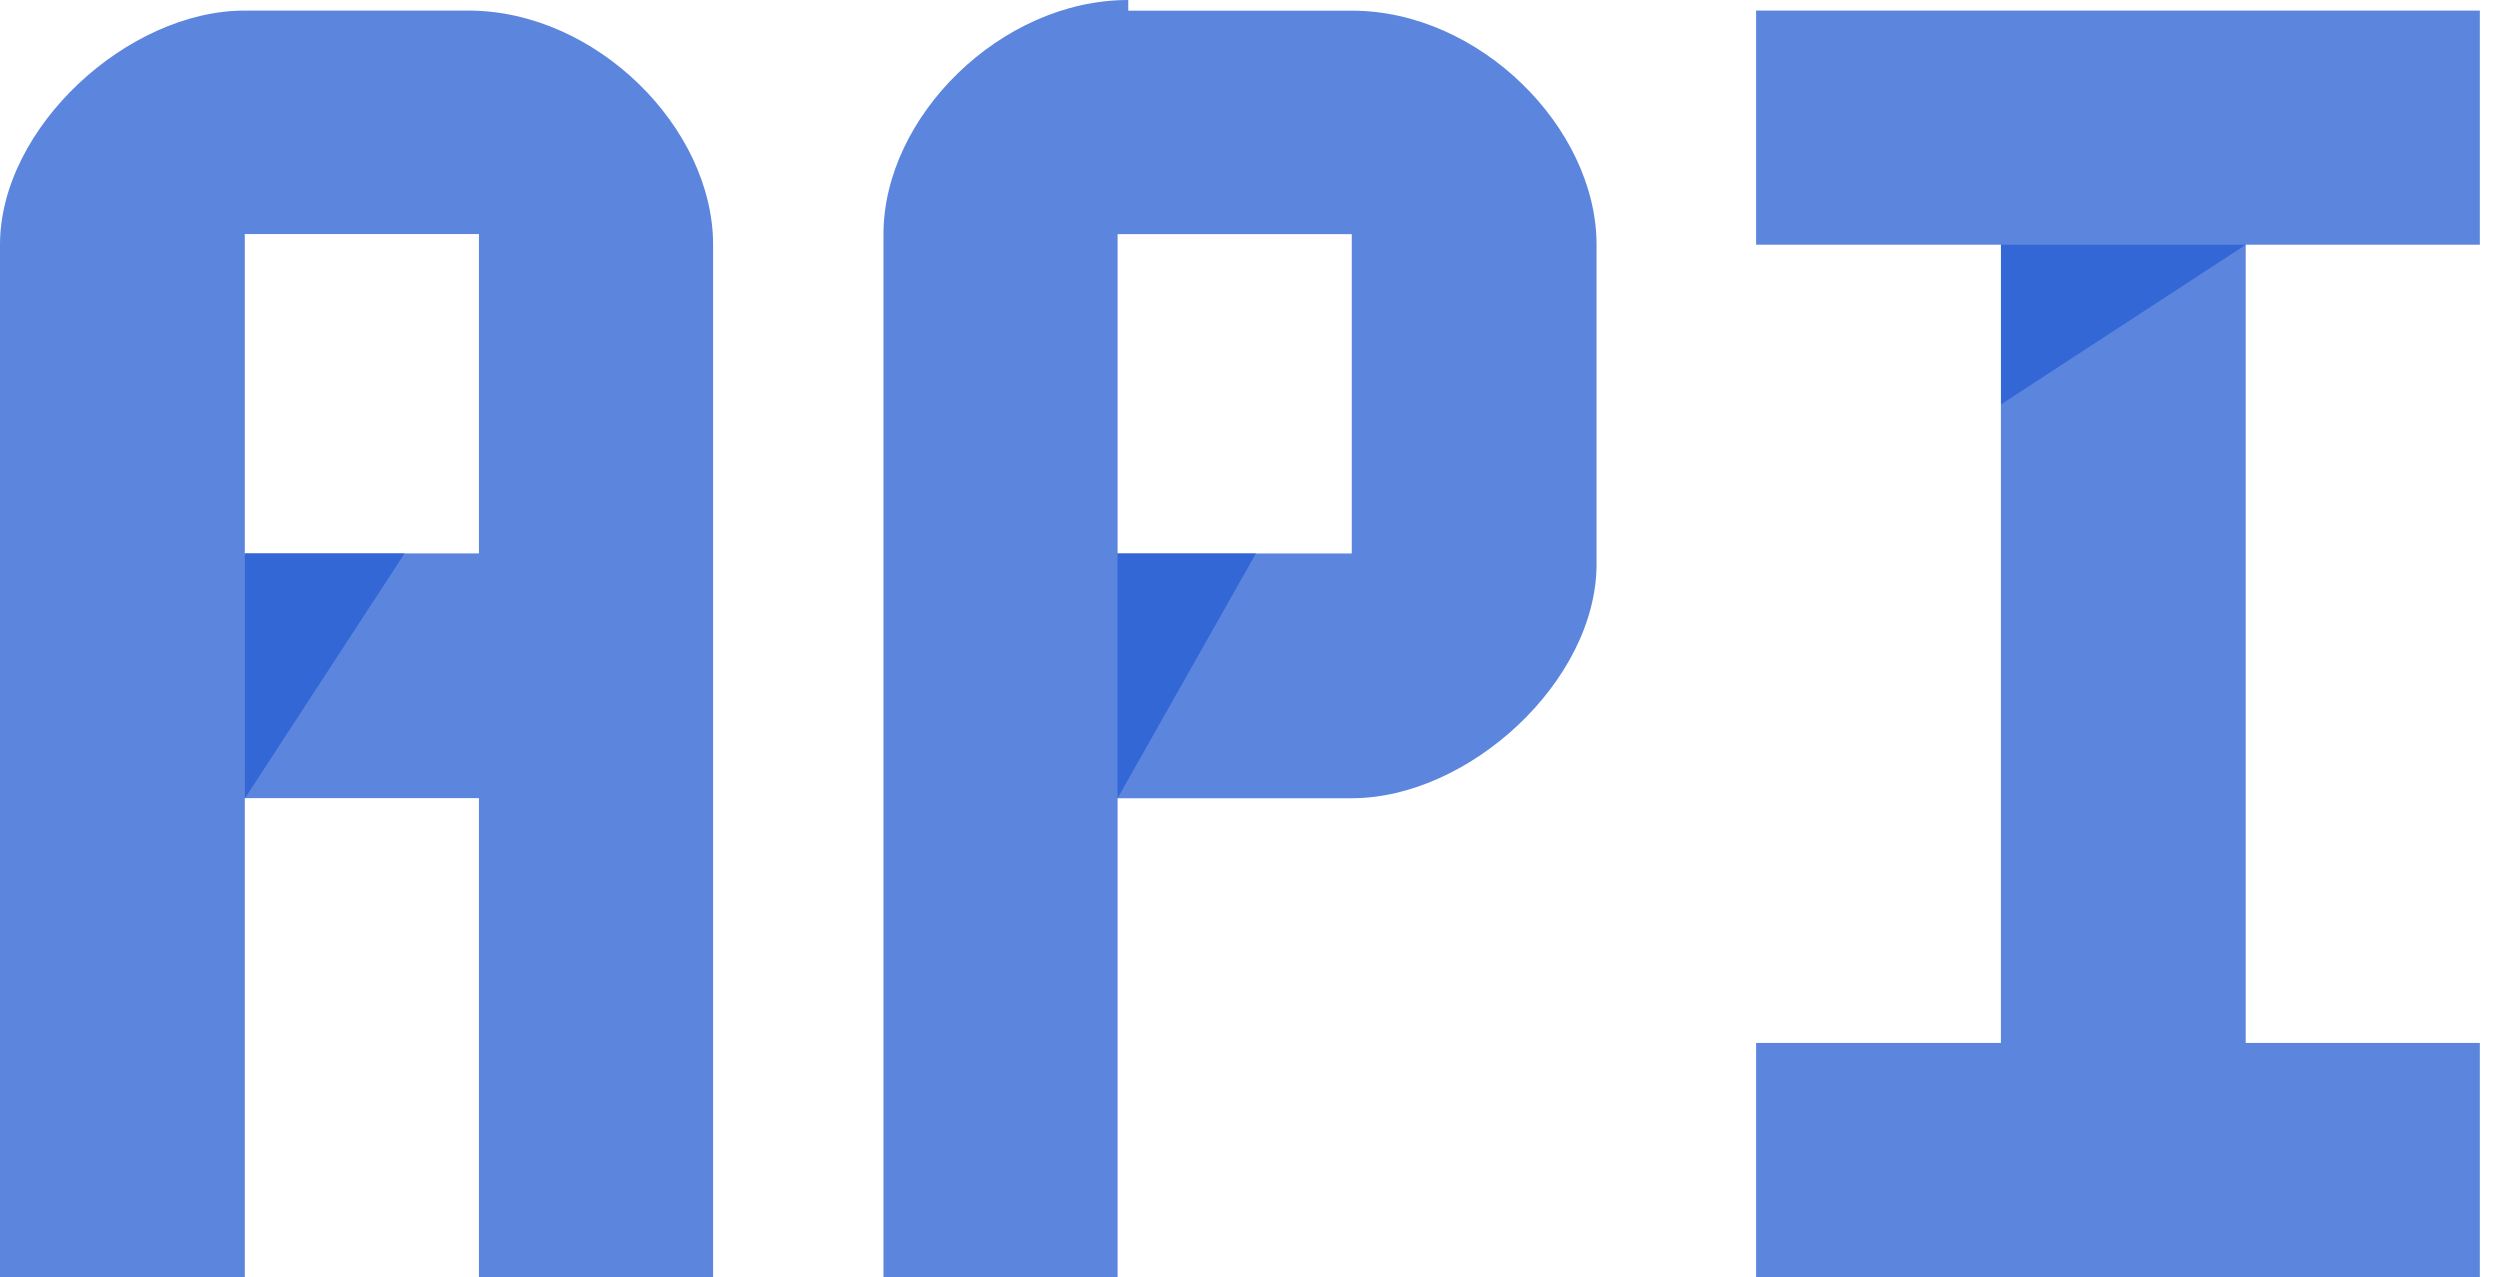
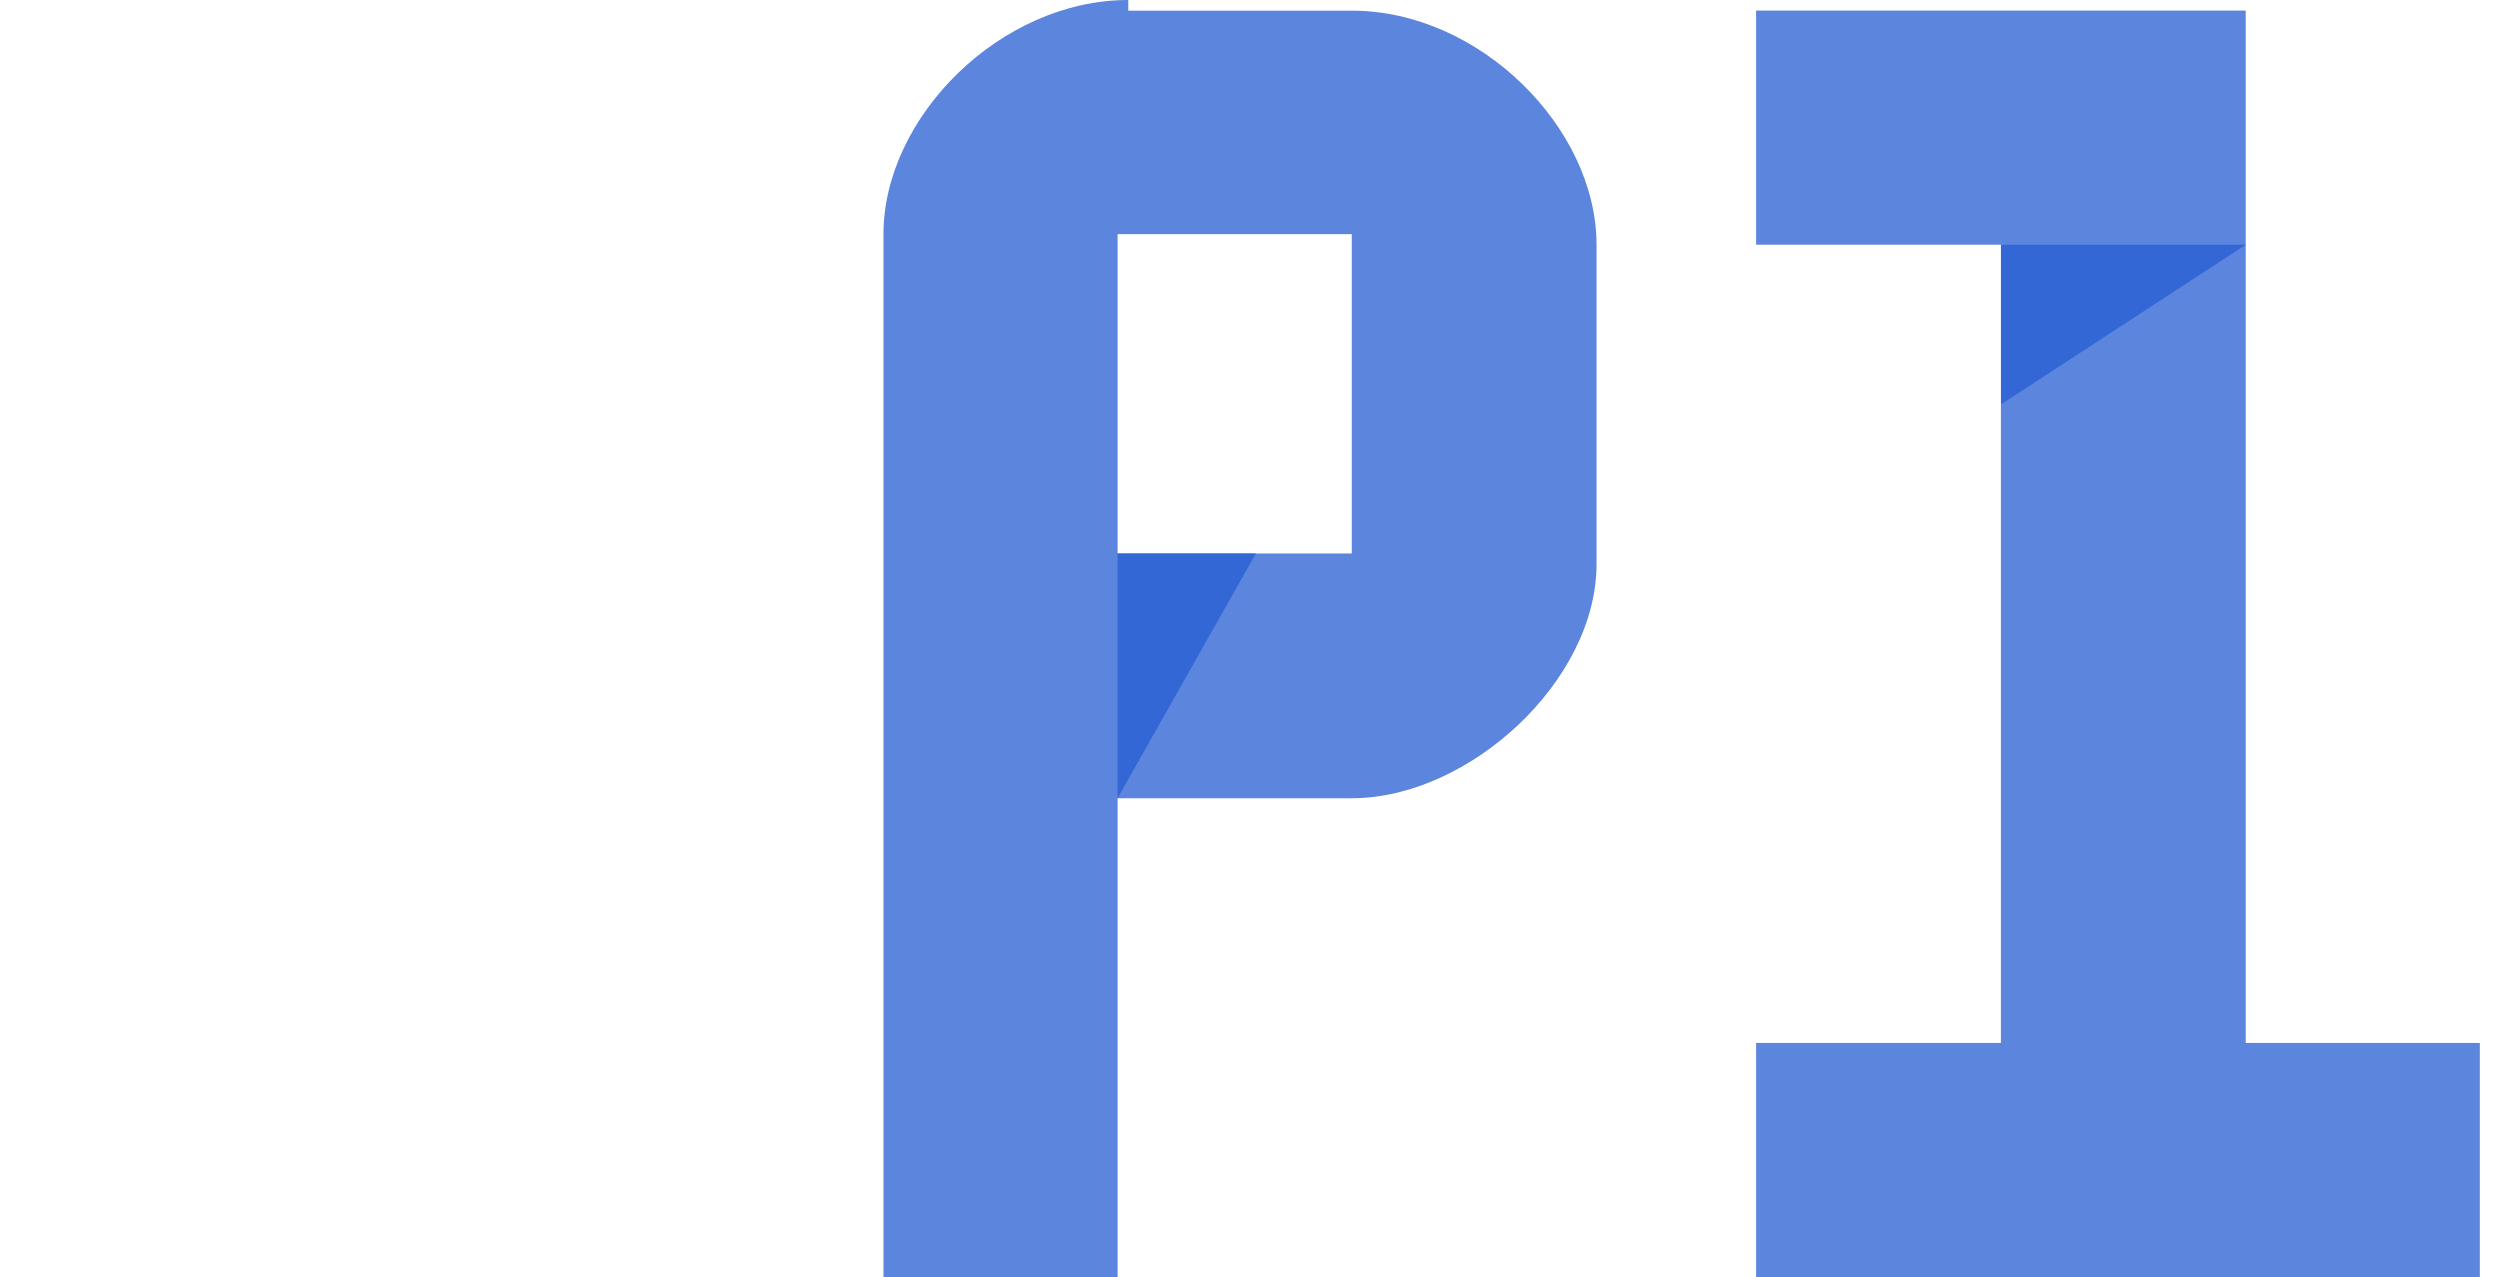
<svg xmlns="http://www.w3.org/2000/svg" width="92" height="47" viewBox="0 0 92 47" fill="none">
-   <path fill-rule="evenodd" clip-rule="evenodd" d="M9.008 0.389C4.7 0.389 0 4.697 0 9.005V46.997H9.008V29.372H17.625V46.997H26.242V9.005C26.242 4.697 21.933 0.389 17.233 0.389H9.008ZM9.008 20.364V8.614H17.625V20.364H9.008Z" fill="#5C85DE" />
  <path fill-rule="evenodd" clip-rule="evenodd" d="M41.52 0C36.82 0 32.512 4.308 32.512 8.617V47H41.128V29.375H49.745C54.053 29.375 58.753 25.067 58.753 20.758V9.008C58.753 4.7 54.445 0.392 49.745 0.392H41.52V0ZM41.128 20.367V8.617H49.745V20.367H41.128Z" fill="#5C85DE" />
-   <path fill-rule="evenodd" clip-rule="evenodd" d="M73.633 9.005V38.38H64.625V46.997H91.258V38.38H82.642V9.005H91.258V0.389H64.625V9.005H73.633Z" fill="#5C85DE" />
-   <path fill-rule="evenodd" clip-rule="evenodd" d="M9.012 29.377V20.368H14.887L9.012 29.377Z" fill="#3367D6" />
+   <path fill-rule="evenodd" clip-rule="evenodd" d="M73.633 9.005V38.38H64.625V46.997H91.258V38.38H82.642V9.005V0.389H64.625V9.005H73.633Z" fill="#5C85DE" />
  <path fill-rule="evenodd" clip-rule="evenodd" d="M41.125 29.377V20.368H46.217L41.125 29.377Z" fill="#3367D6" />
  <path fill-rule="evenodd" clip-rule="evenodd" d="M73.637 14.882V9.007H82.645L73.637 14.882Z" fill="#3367D6" />
</svg>